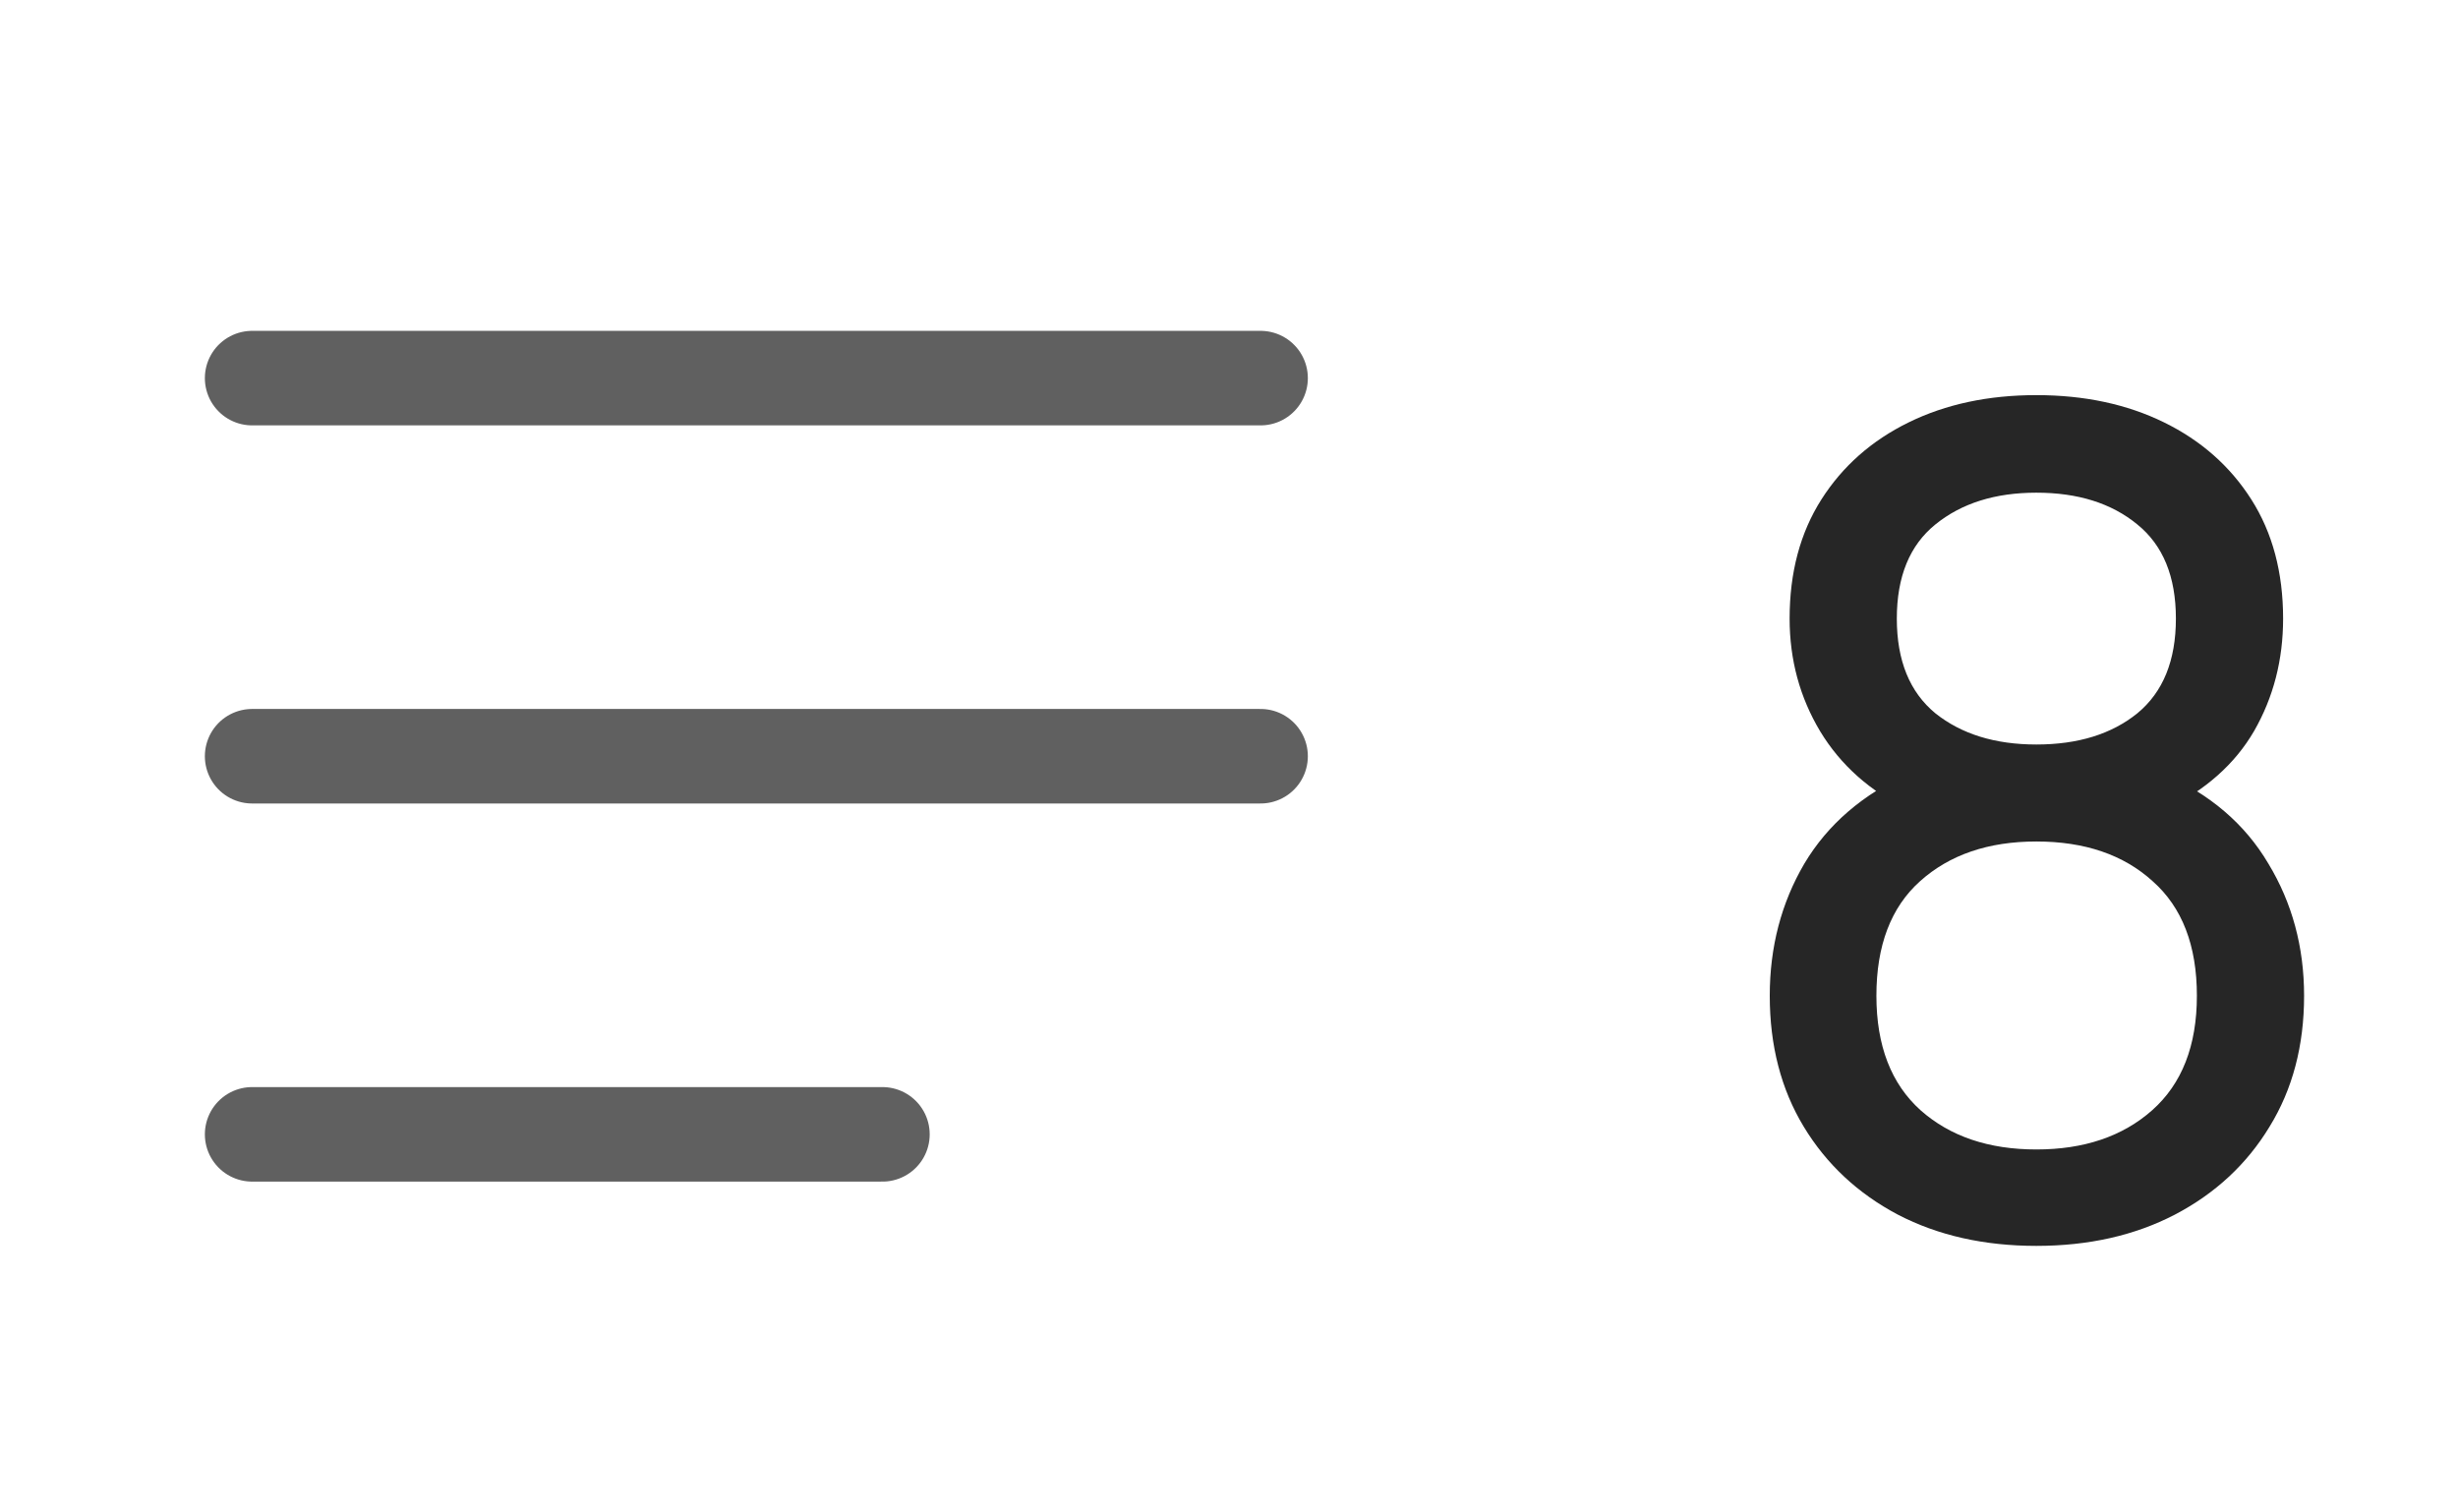
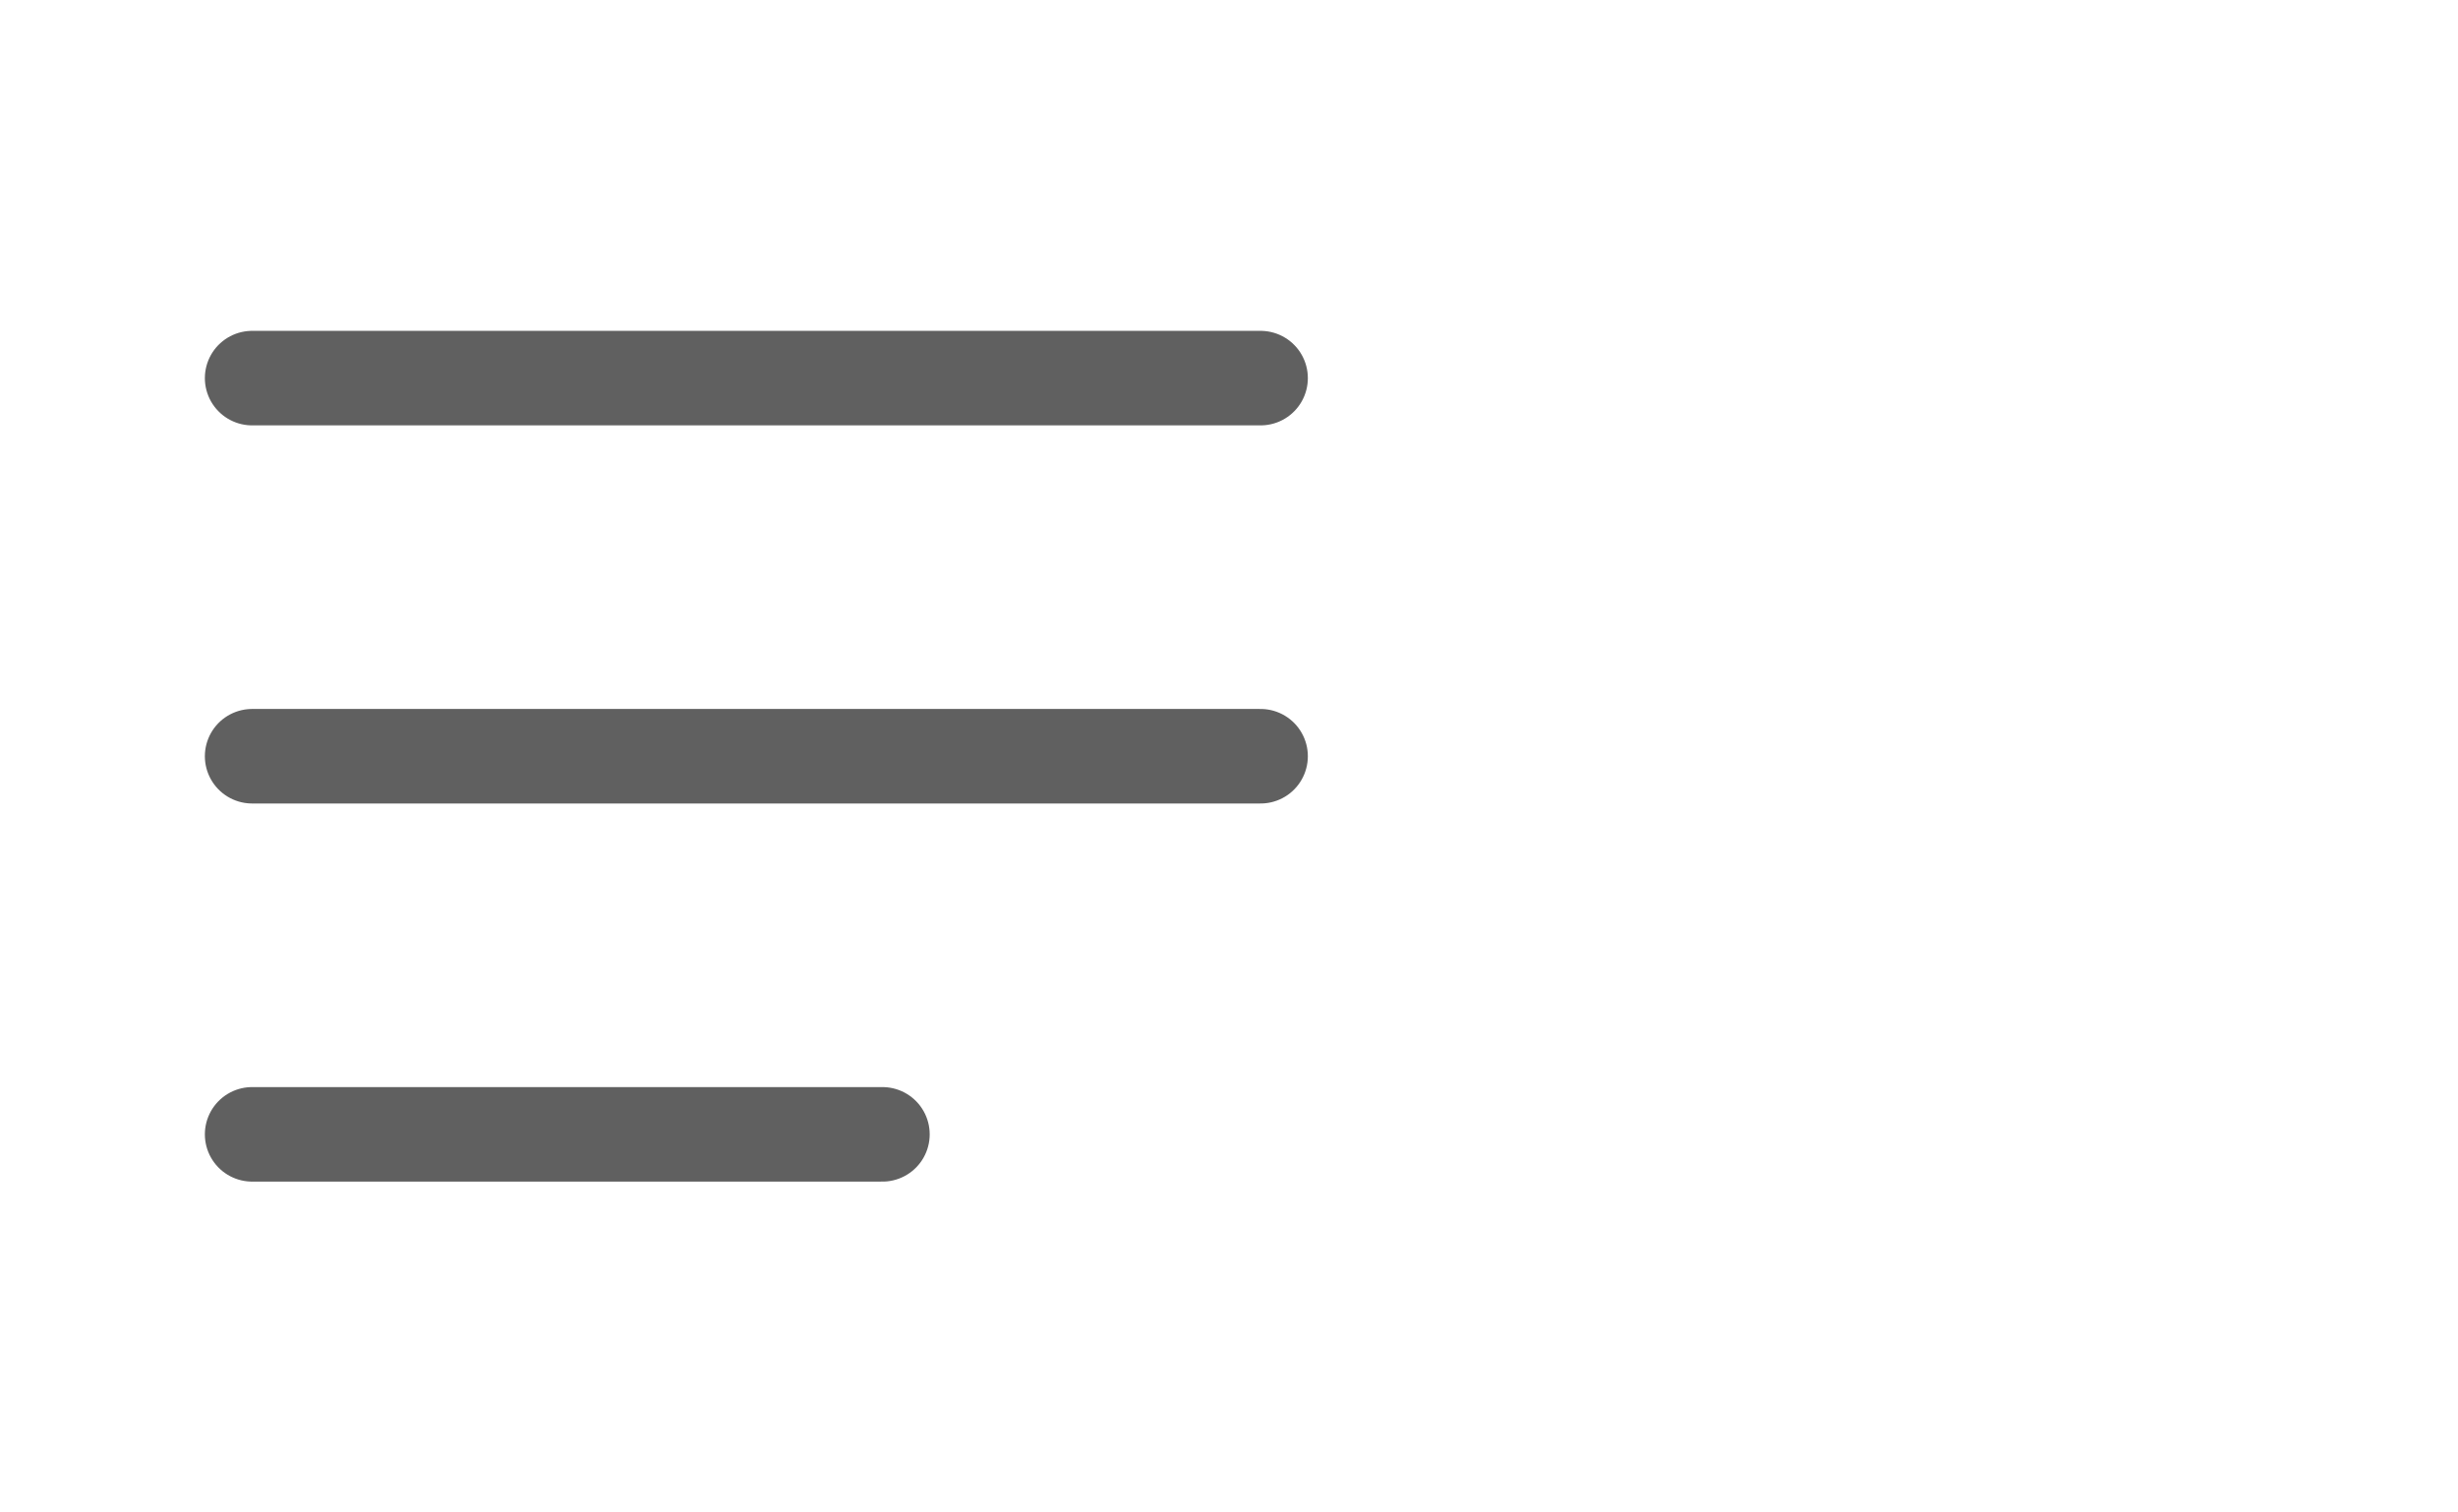
<svg xmlns="http://www.w3.org/2000/svg" width="26" height="16" viewBox="0 0 26 16" fill="none">
  <path d="M2.667 4H13.334" stroke="#606060" stroke-linecap="round" stroke-linejoin="round" />
  <path d="M2.667 8H13.334" stroke="#606060" stroke-linecap="round" stroke-linejoin="round" />
  <path d="M2.667 12L9.334 12" stroke="#606060" stroke-linecap="round" stroke-linejoin="round" />
-   <path d="M21.54 13.18C20.988 13.18 20.5 13.07 20.076 12.85C19.652 12.626 19.32 12.316 19.08 11.92C18.84 11.524 18.72 11.062 18.72 10.534C18.72 10.018 18.842 9.552 19.086 9.136C19.334 8.72 19.706 8.4 20.202 8.176L20.184 8.566C19.78 8.37 19.47 8.094 19.254 7.738C19.038 7.378 18.93 6.98 18.93 6.544C18.93 6.056 19.042 5.636 19.266 5.284C19.49 4.932 19.798 4.66 20.19 4.468C20.582 4.276 21.032 4.18 21.54 4.18C22.048 4.18 22.498 4.276 22.89 4.468C23.282 4.66 23.59 4.932 23.814 5.284C24.038 5.636 24.15 6.056 24.15 6.544C24.15 6.98 24.048 7.376 23.844 7.732C23.64 8.084 23.326 8.362 22.902 8.566L22.878 8.182C23.374 8.398 23.746 8.716 23.994 9.136C24.246 9.552 24.372 10.018 24.372 10.534C24.372 11.062 24.25 11.524 24.006 11.92C23.766 12.316 23.432 12.626 23.004 12.85C22.58 13.07 22.092 13.18 21.54 13.18ZM21.54 12.16C22.044 12.16 22.452 12.022 22.764 11.746C23.08 11.466 23.238 11.062 23.238 10.534C23.238 10.002 23.082 9.598 22.77 9.322C22.462 9.042 22.052 8.902 21.54 8.902C21.032 8.902 20.622 9.042 20.31 9.322C20.002 9.598 19.848 10.002 19.848 10.534C19.848 11.062 20.004 11.466 20.316 11.746C20.628 12.022 21.036 12.16 21.54 12.16ZM21.54 7.876C21.98 7.876 22.336 7.766 22.608 7.546C22.88 7.322 23.016 6.988 23.016 6.544C23.016 6.1 22.88 5.768 22.608 5.548C22.336 5.324 21.98 5.212 21.54 5.212C21.104 5.212 20.748 5.324 20.472 5.548C20.2 5.768 20.064 6.1 20.064 6.544C20.064 6.988 20.2 7.322 20.472 7.546C20.748 7.766 21.104 7.876 21.54 7.876Z" fill="#262626" />
</svg>